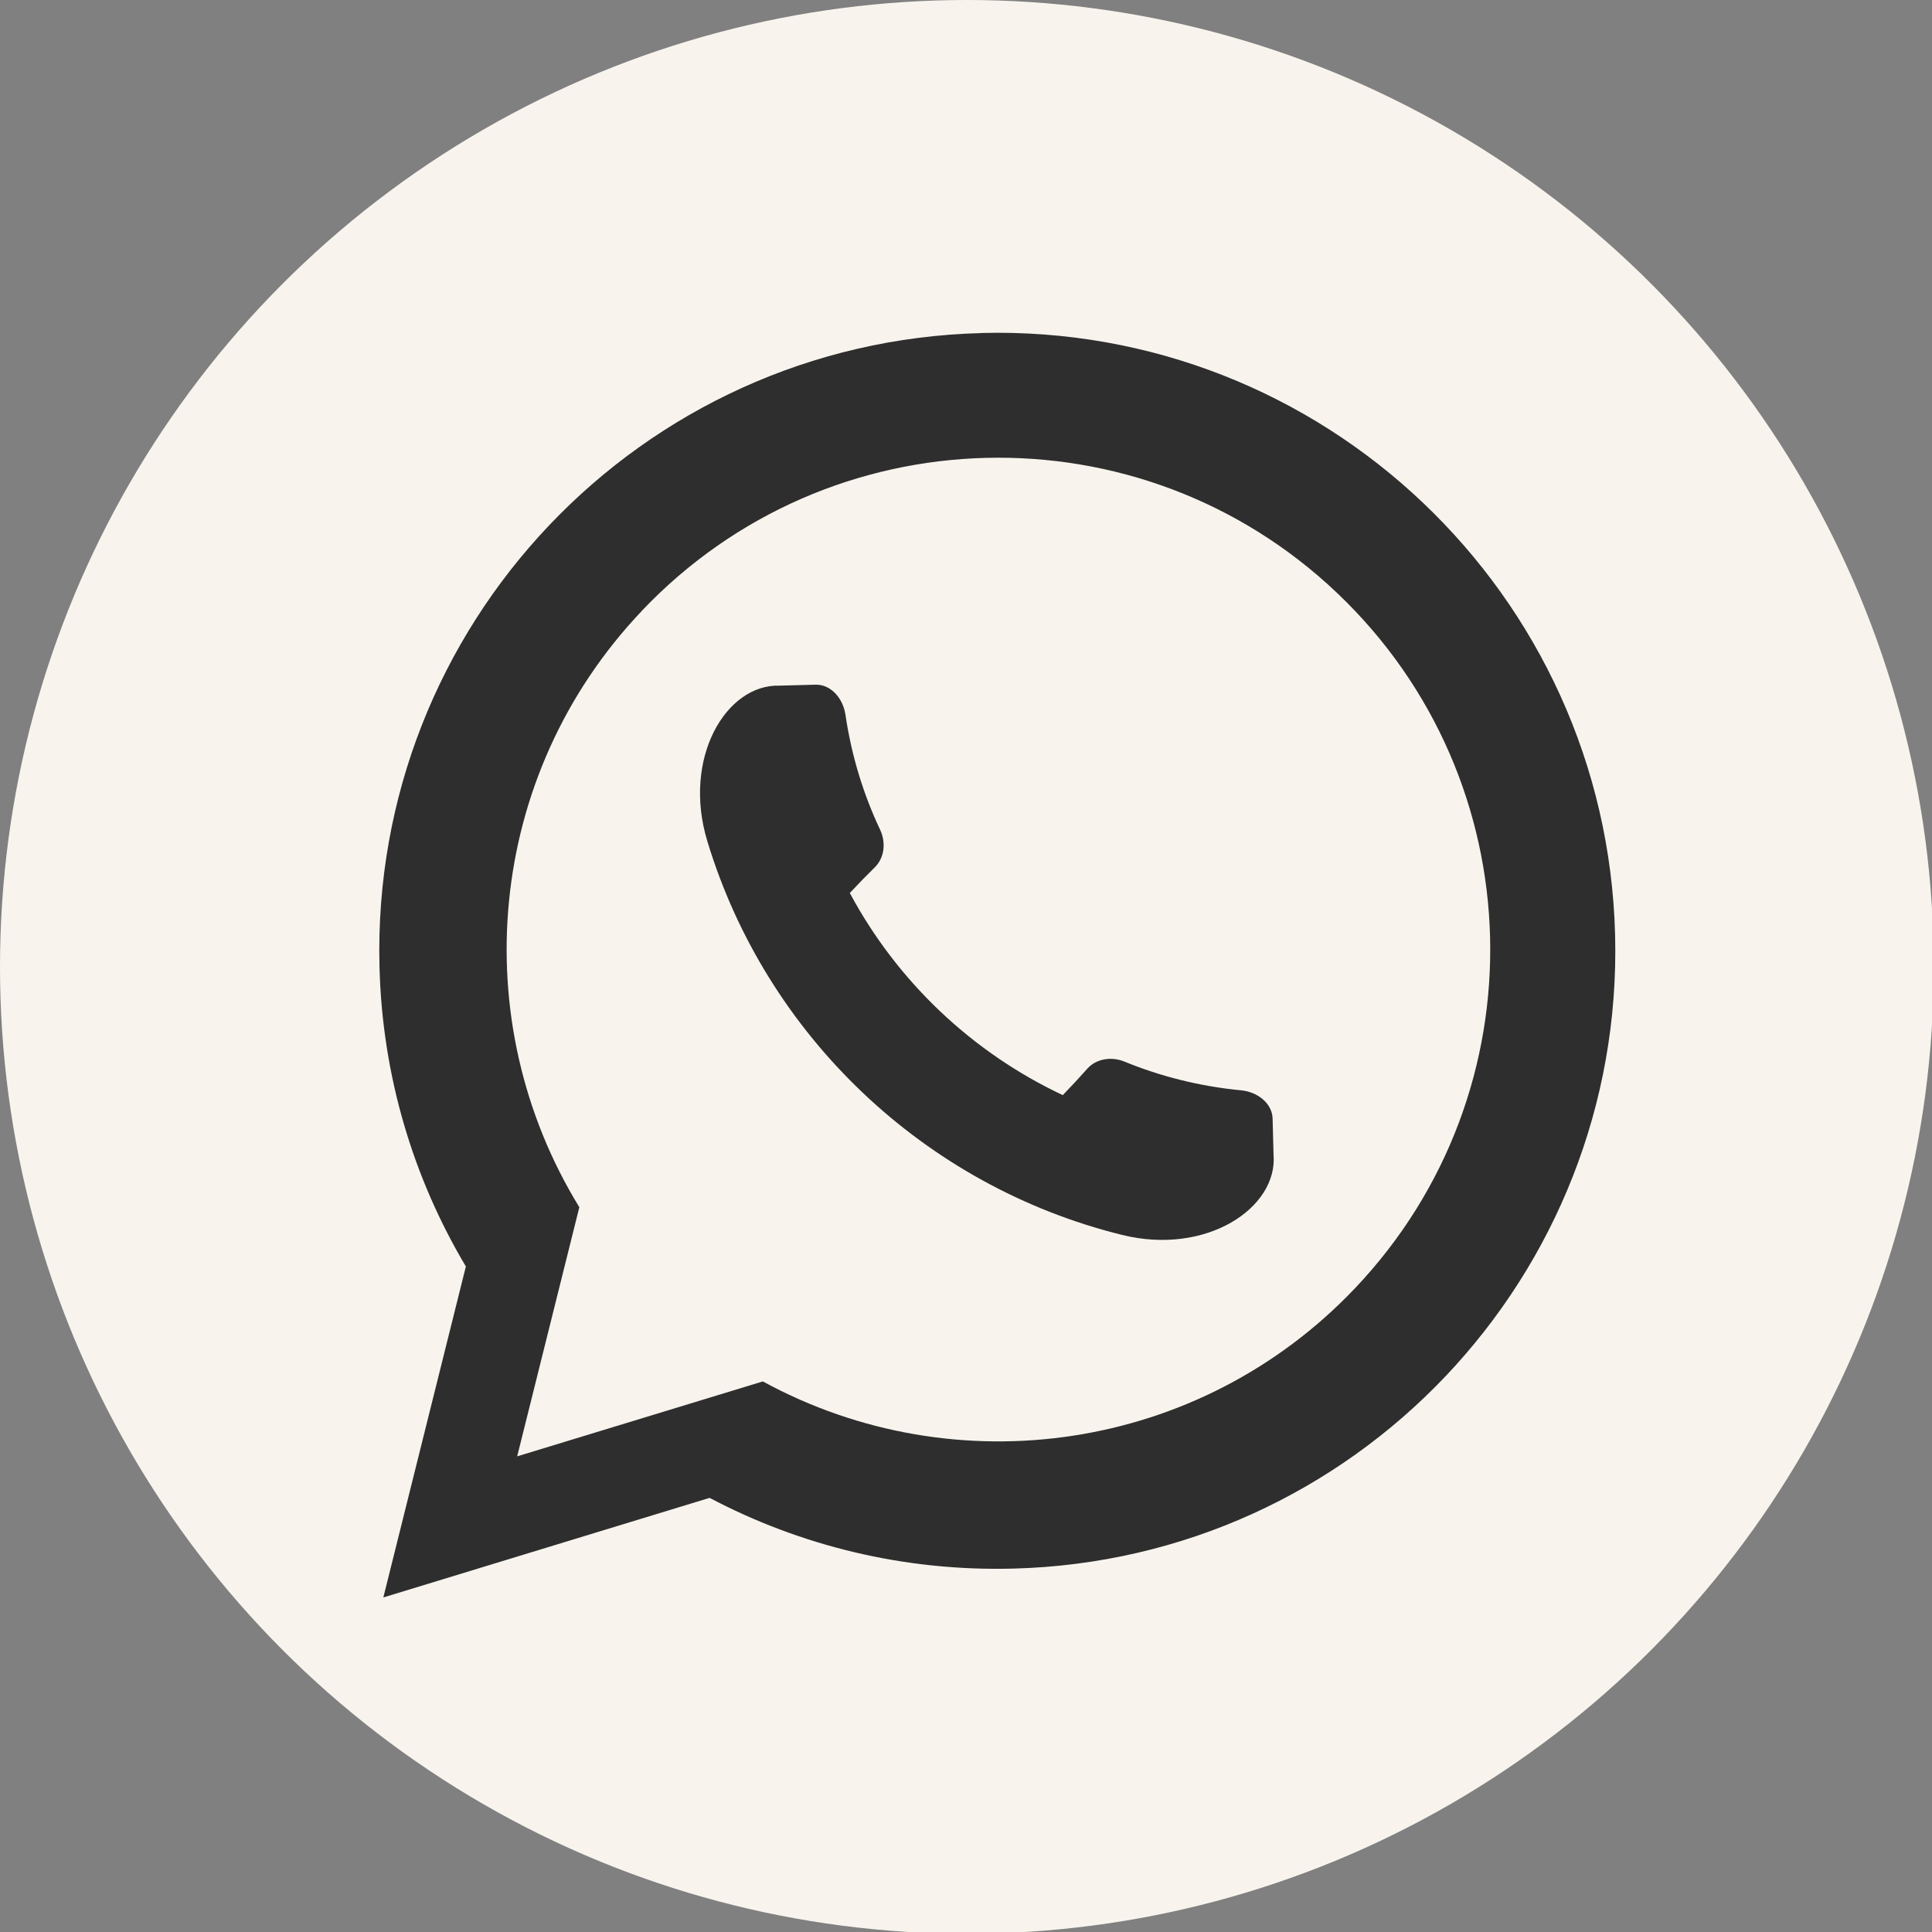
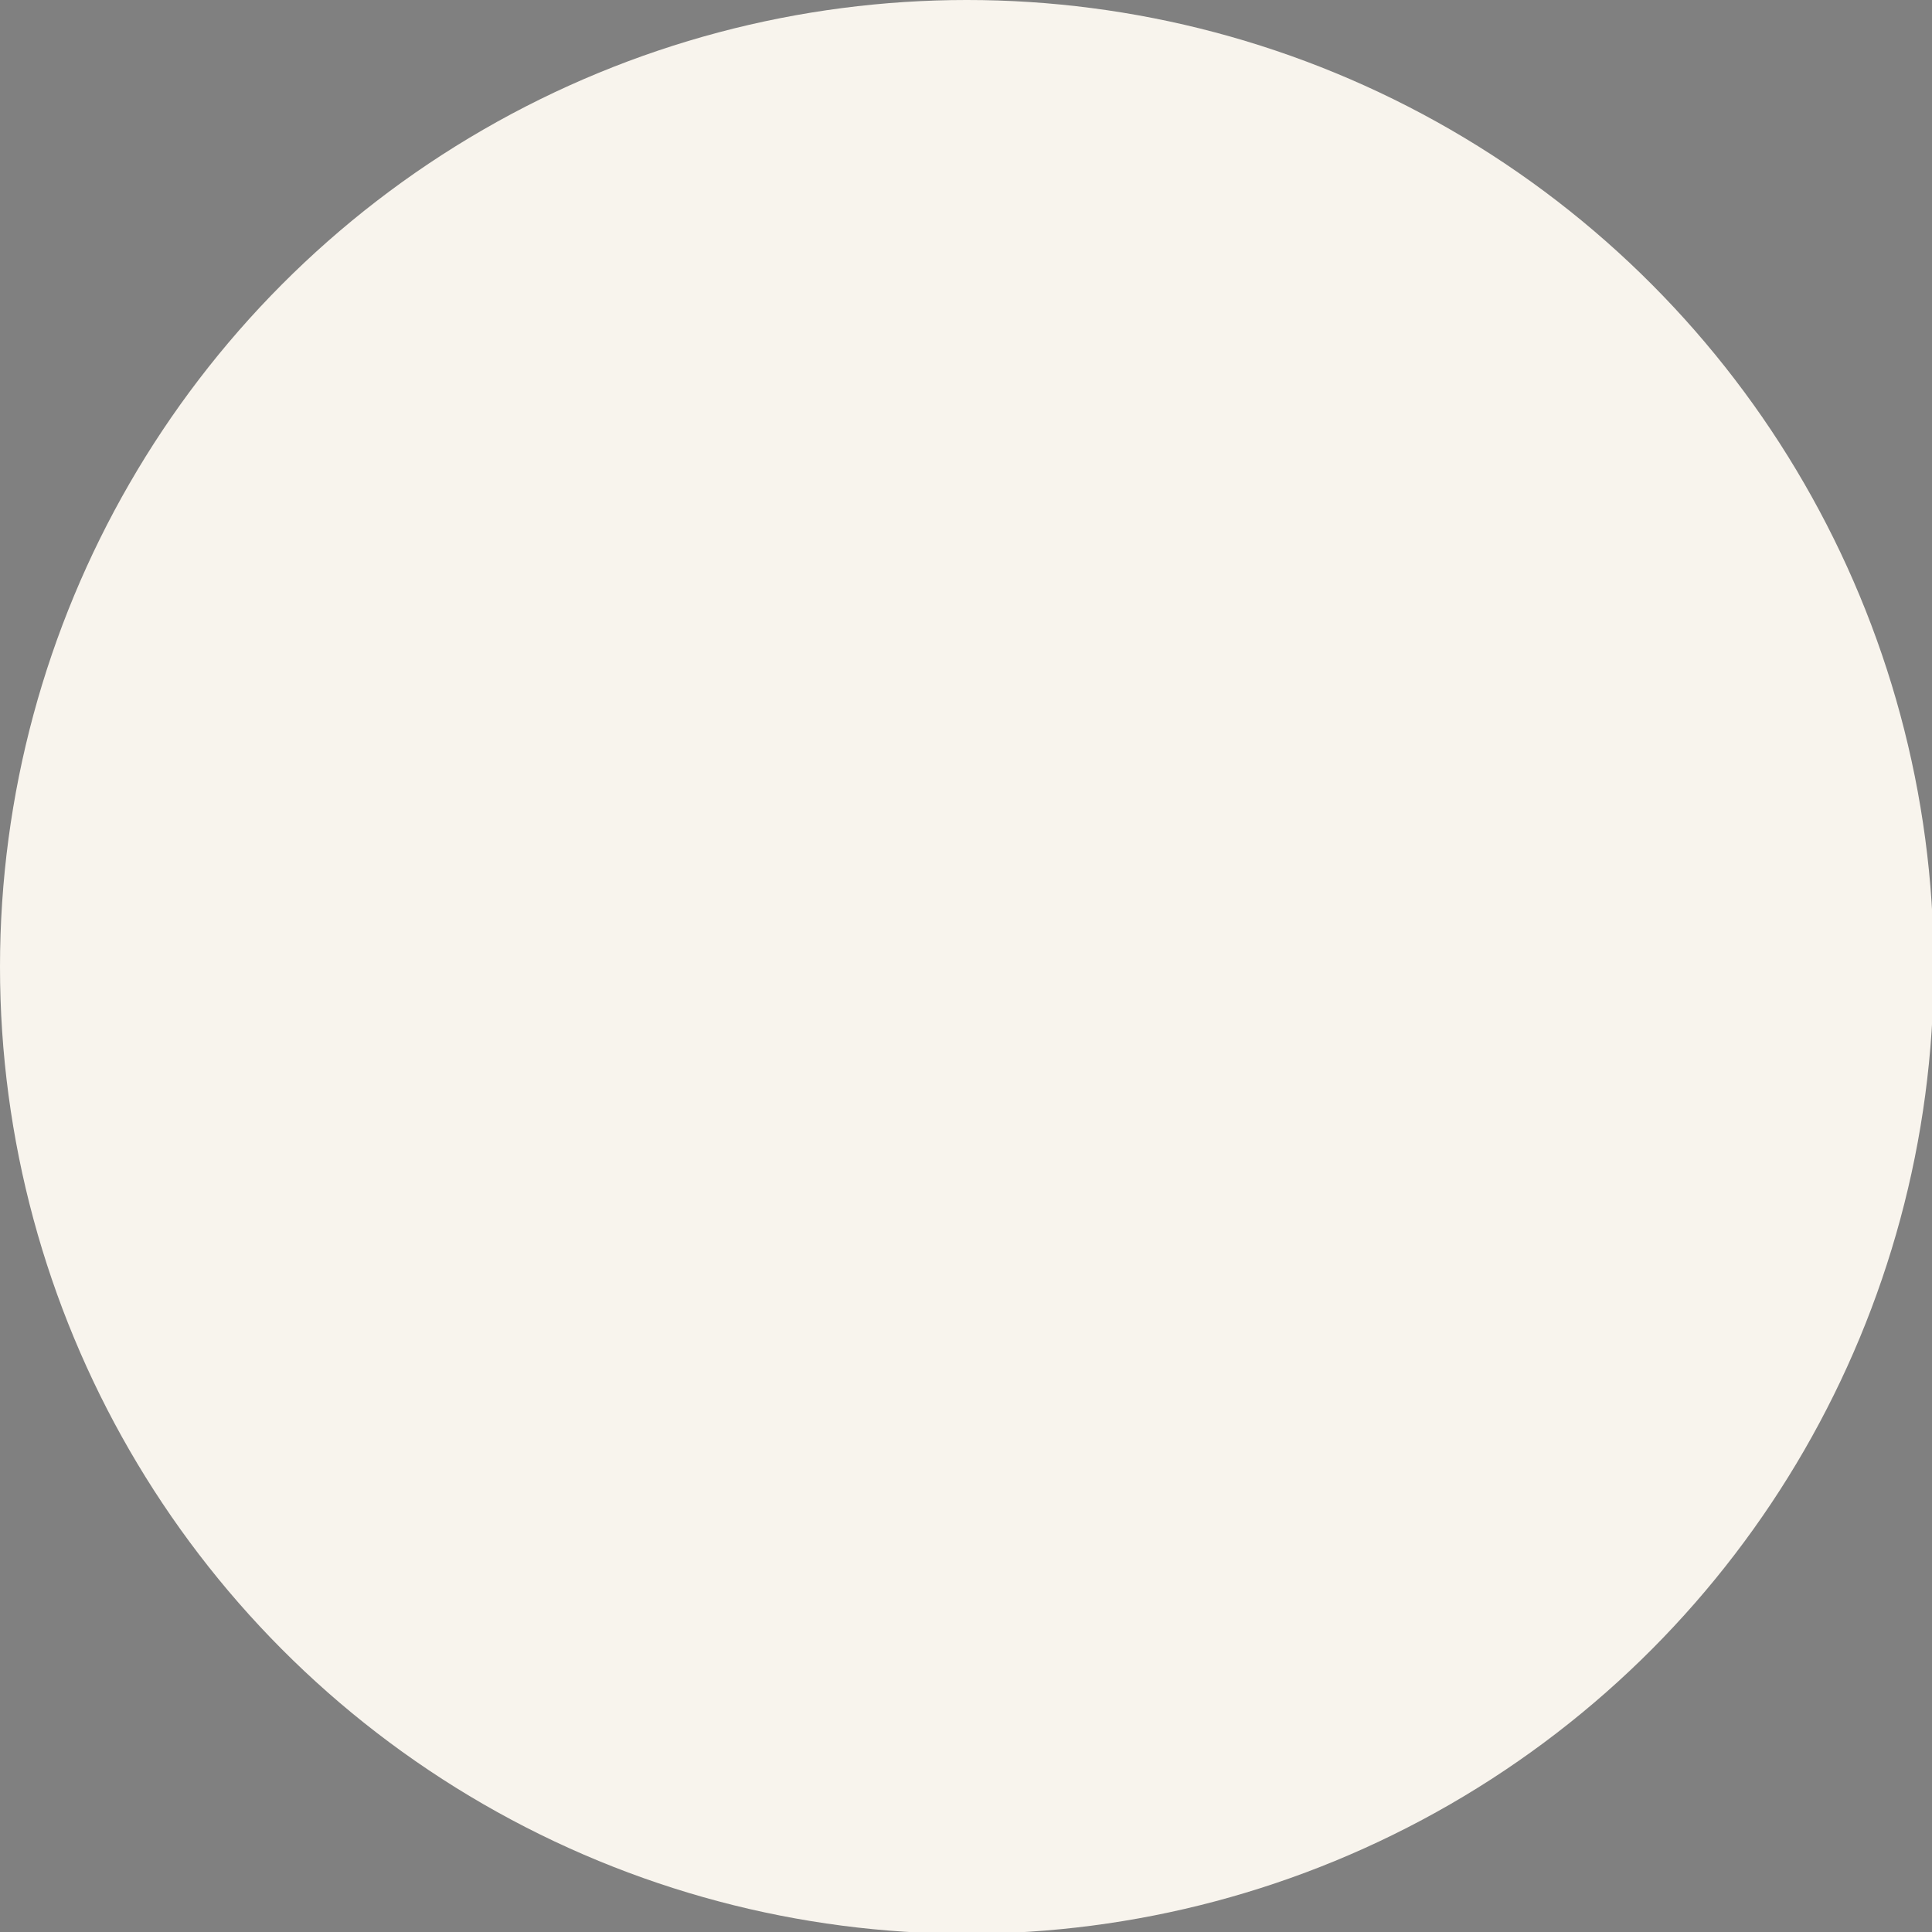
<svg xmlns="http://www.w3.org/2000/svg" clip-rule="evenodd" fill="#000000" fill-rule="evenodd" height="22.1" image-rendering="optimizeQuality" preserveAspectRatio="xMidYMid meet" shape-rendering="geometricPrecision" text-rendering="geometricPrecision" version="1" viewBox="0.0 0.0 22.1 22.1" width="22.1" zoomAndPan="magnify">
  <rect x="0.0" y="0.0" width="22.1" height="22.1" fill="#808080" stroke="none" />
  <g>
    <g id="change1_1">
      <circle cx="11.06" cy="11.06" fill="#f8f4ed" r="11.06" />
    </g>
    <g id="change2_1">
-       <path d="M11.225 3.809c3.903,-0.101 7.149,2.981 7.25,6.884 0.101,3.903 -2.981,7.149 -6.884,7.25 -1.253,0.033 -2.438,-0.263 -3.474,-0.809l-3.732 1.139 0.944 -3.786c-0.599,-1.006 -0.956,-2.174 -0.988,-3.427 -0.101,-3.903 2.981,-7.149 6.884,-7.25zm-3.884 3.18c-1.789,1.884 -2.022,4.691 -0.714,6.82l-0.711 2.85 2.81 -0.857c2.206,1.203 4.994,0.809 6.774,-1.066 2.138,-2.252 2.049,-5.809 -0.202,-7.95l-0.004 -0.004c-2.253,-2.139 -5.813,-2.048 -7.953,0.206zm4.814 5.537c-1.037,-0.488 -1.893,-1.301 -2.434,-2.311 0.094,-0.101 0.19,-0.2 0.288,-0.296 0.107,-0.107 0.128,-0.279 0.059,-0.427 -0.192,-0.406 -0.328,-0.848 -0.397,-1.317 -0.029,-0.192 -0.169,-0.345 -0.337,-0.343 -0.119,0.003 -0.264,0.007 -0.417,0.011 -0.61,-0.019 -1.115,0.827 -0.826,1.779 0.674,2.226 2.485,3.946 4.744,4.504 0.965,0.239 1.784,-0.31 1.733,-0.918 -0.004,-0.139 -0.007,-0.278 -0.011,-0.417 -0.007,-0.168 -0.167,-0.3 -0.36,-0.319 -0.472,-0.045 -0.921,-0.159 -1.336,-0.329 -0.151,-0.061 -0.322,-0.031 -0.423,0.081 -0.091,0.103 -0.185,0.204 -0.281,0.303z" fill="#2e2e2e" />
-     </g>
+       </g>
  </g>
</svg>